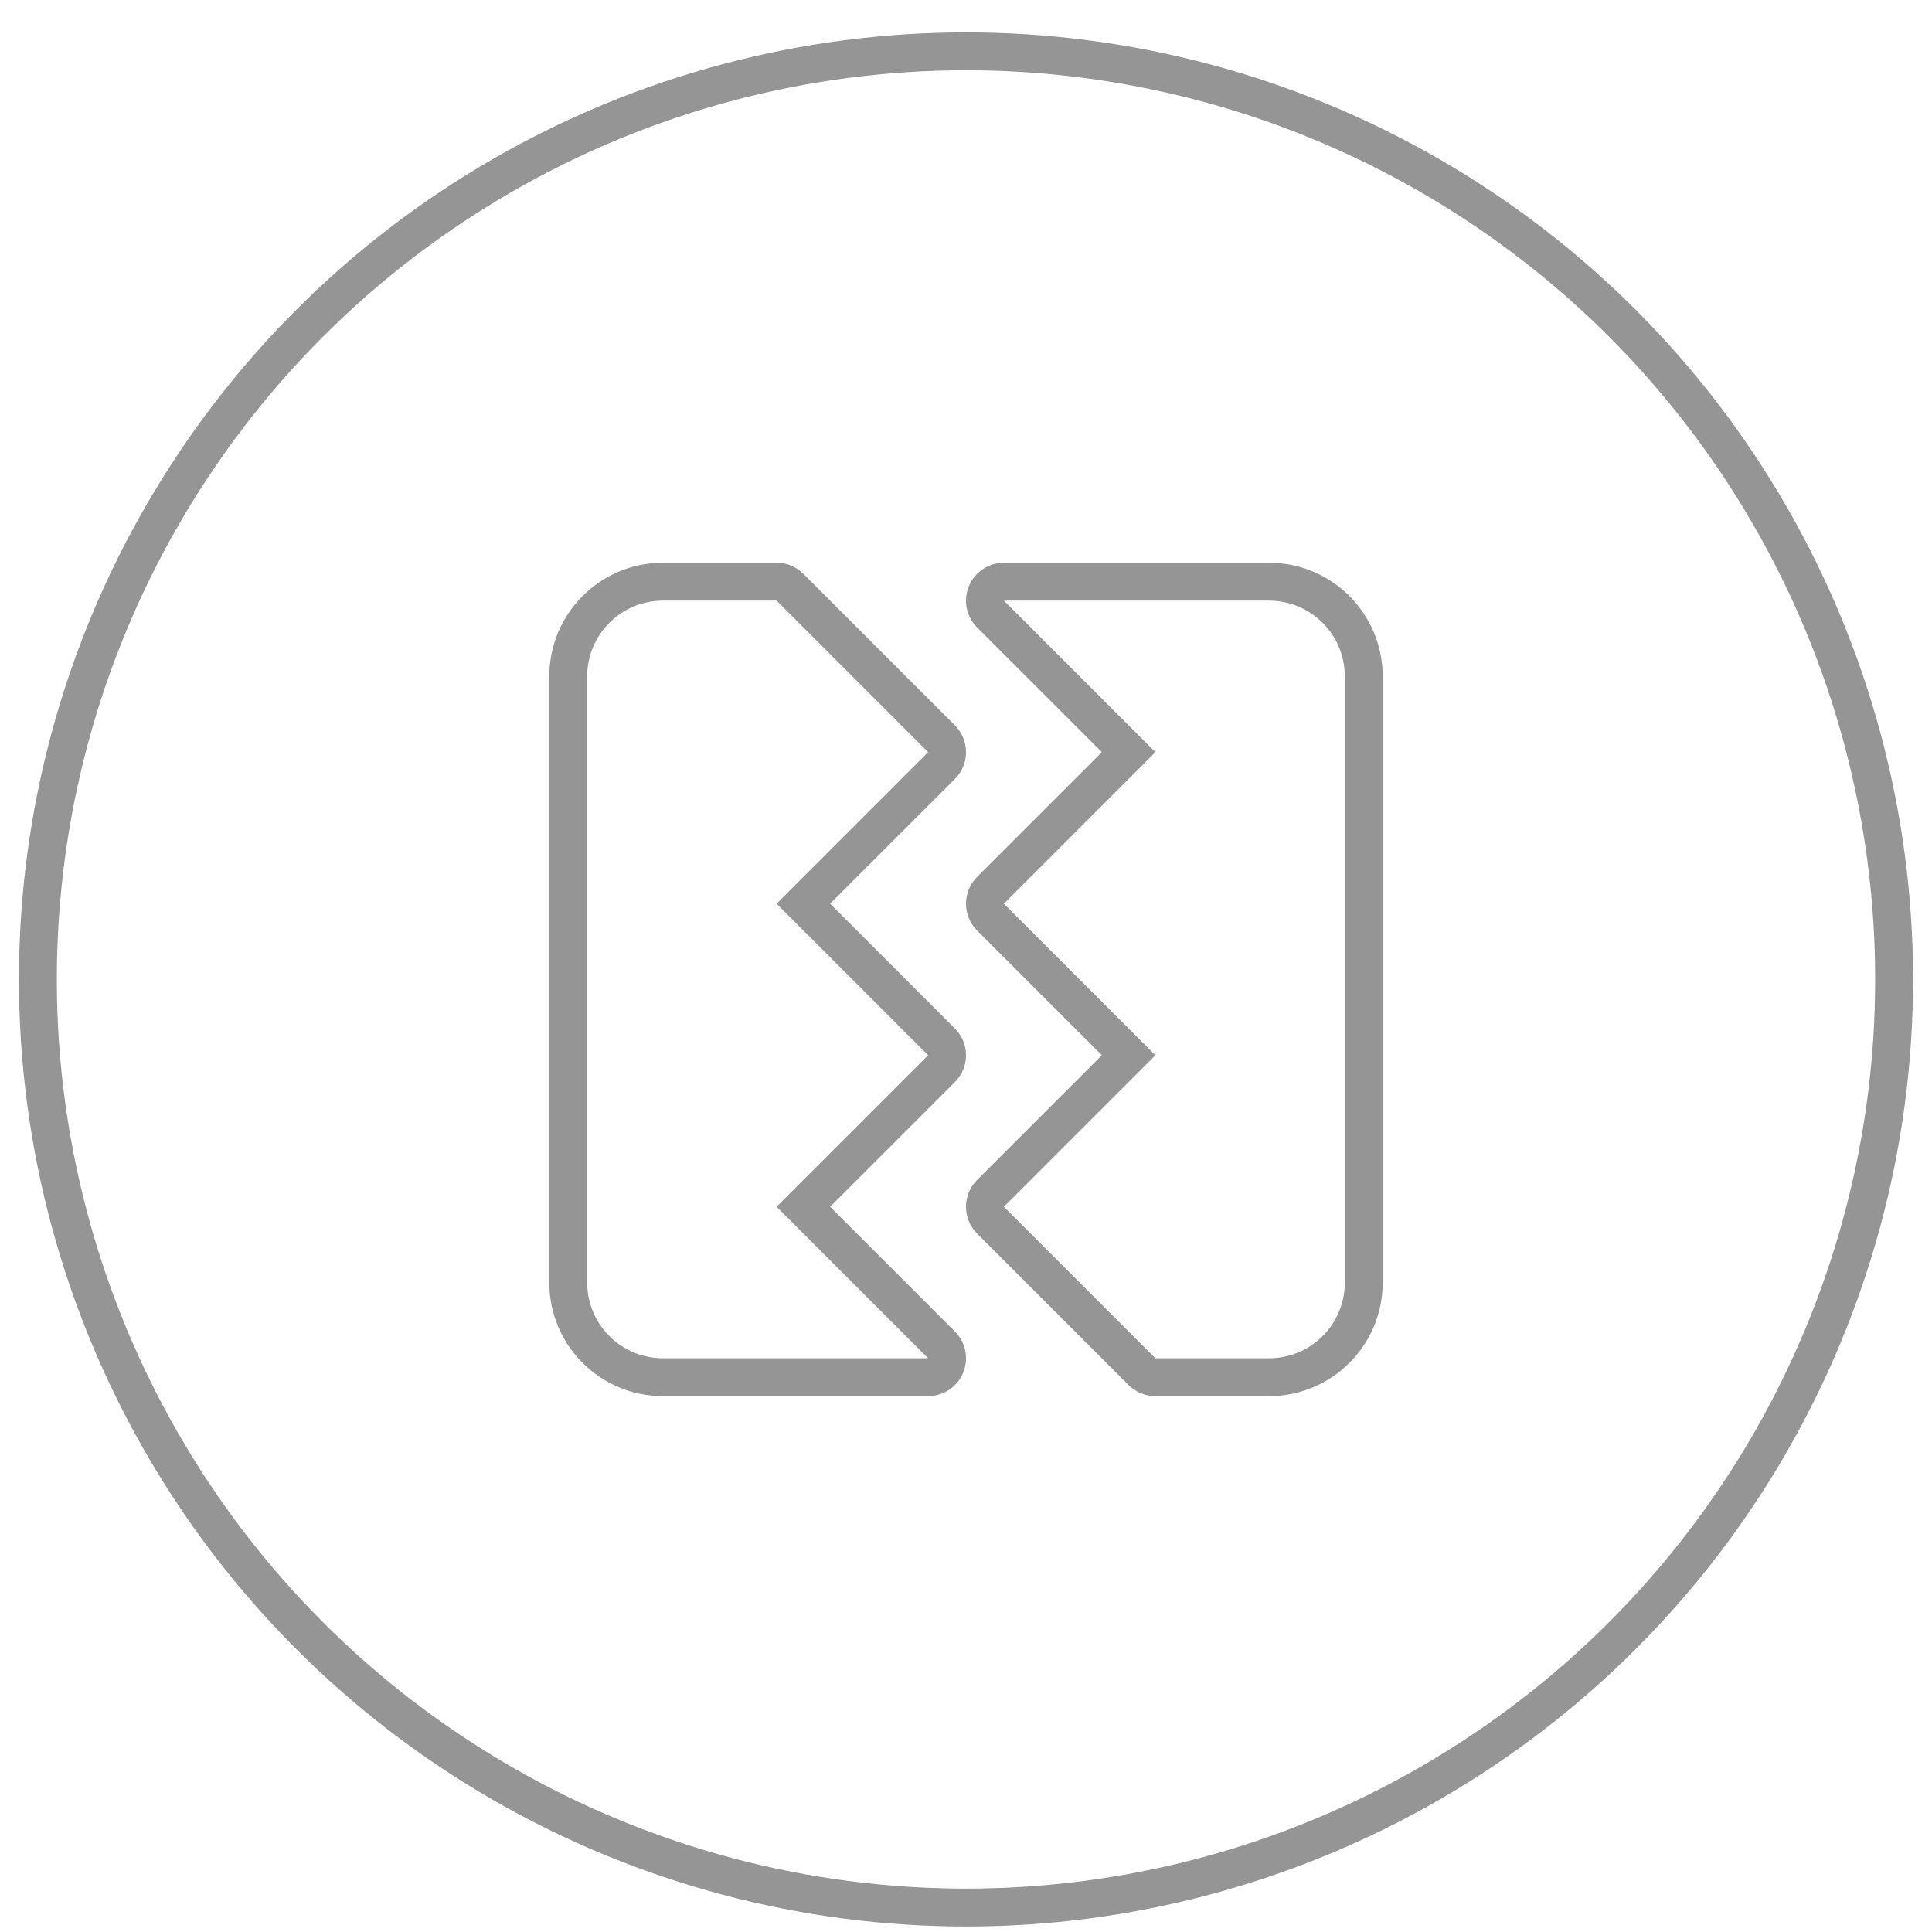
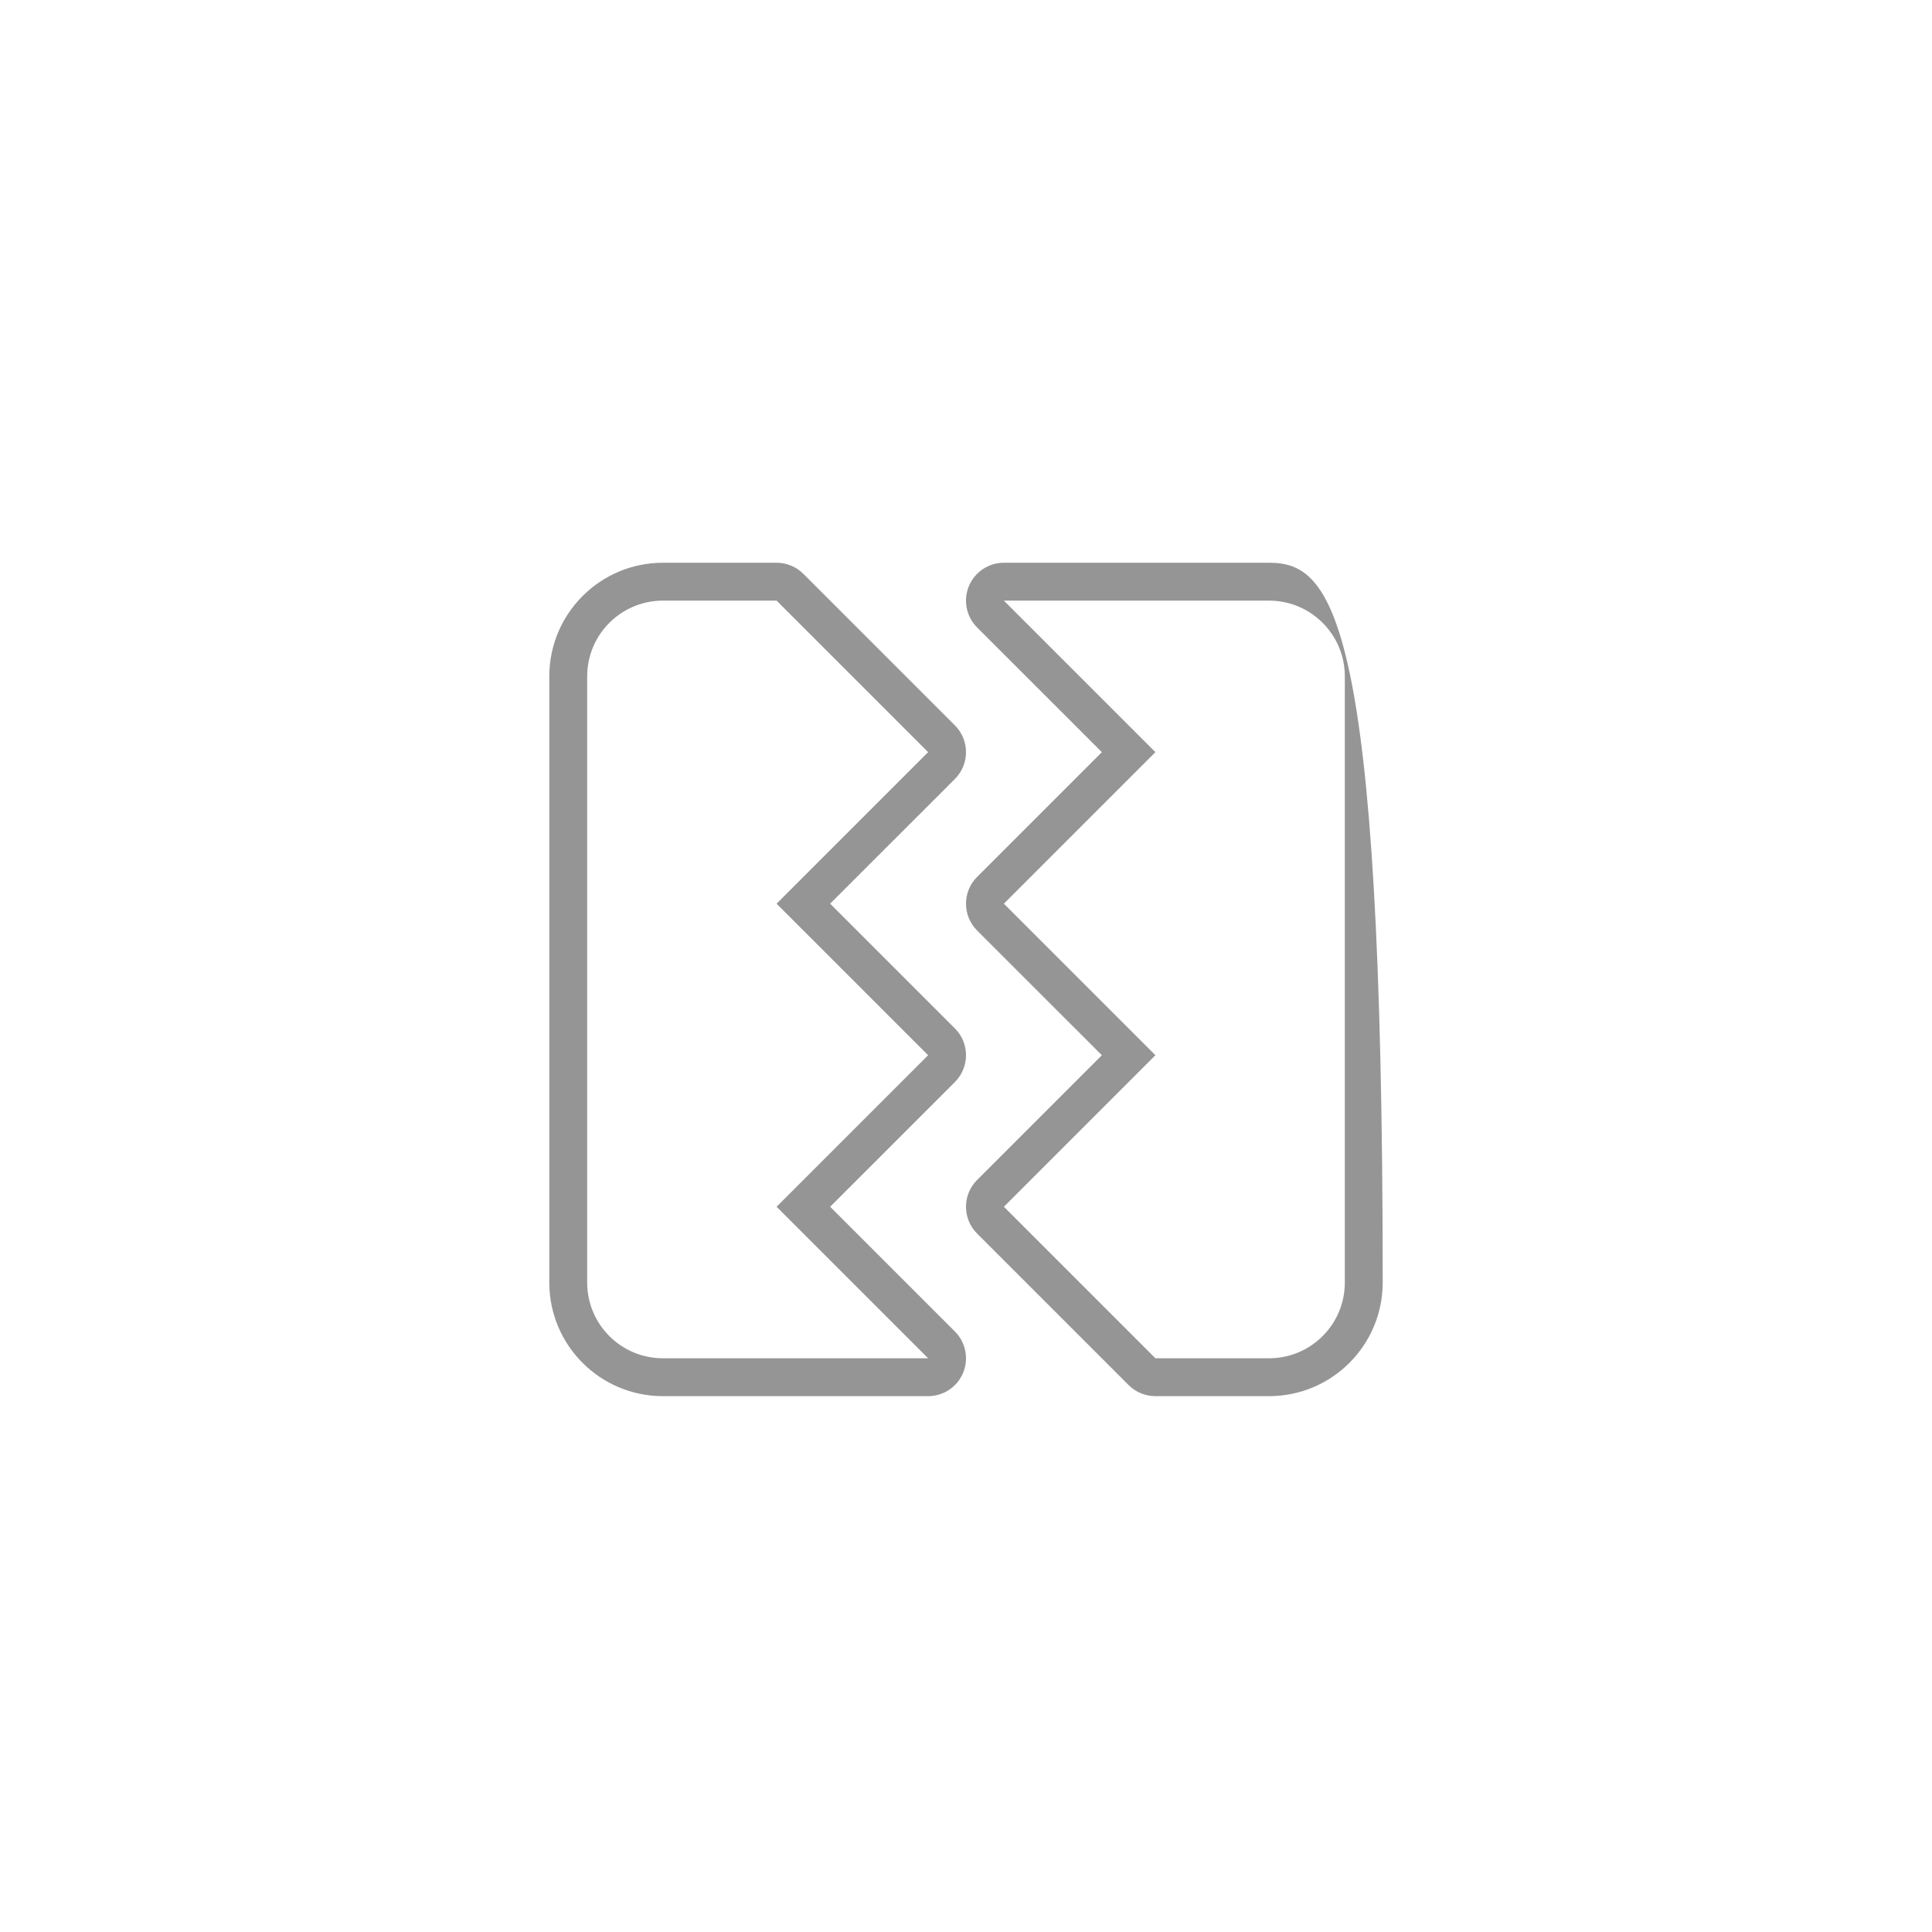
<svg xmlns="http://www.w3.org/2000/svg" width="51" height="51" viewBox="0 0 51 51" fill="none">
-   <circle cx="25.5" cy="25.855" r="24.5" stroke="#959595" />
-   <path fill-rule="evenodd" clip-rule="evenodd" d="M21.207 15.148C21.02 14.961 20.765 14.855 20.5 14.855H17.5C15.843 14.855 14.5 16.199 14.5 17.855V33.855C14.5 35.512 15.843 36.855 17.5 36.855H24.5C24.904 36.855 25.269 36.612 25.424 36.238C25.579 35.864 25.493 35.434 25.207 35.148L21.914 31.855L25.207 28.563C25.598 28.172 25.598 27.539 25.207 27.148L21.914 23.855L25.207 20.563C25.598 20.172 25.598 19.539 25.207 19.148L21.207 15.148ZM24.5 27.855L20.5 31.855L24.5 35.855H17.5C16.395 35.855 15.5 34.96 15.5 33.855V17.855C15.5 16.751 16.395 15.855 17.5 15.855H20.5L24.5 19.855L20.5 23.855L24.5 27.855ZM29.793 36.563C29.98 36.75 30.235 36.855 30.5 36.855H33.5C35.157 36.855 36.5 35.512 36.5 33.855V17.855C36.5 16.199 35.157 14.855 33.5 14.855H26.5C26.096 14.855 25.731 15.099 25.576 15.473C25.421 15.847 25.507 16.277 25.793 16.563L29.086 19.855L25.793 23.148C25.402 23.539 25.402 24.172 25.793 24.563L29.086 27.855L25.793 31.148C25.402 31.539 25.402 32.172 25.793 32.563L29.793 36.563ZM26.5 23.855L30.5 19.855L26.5 15.855H33.5C34.605 15.855 35.5 16.751 35.5 17.855V33.855C35.5 34.96 34.605 35.855 33.5 35.855H30.5L26.5 31.855L30.5 27.855L26.5 23.855Z" fill="#959595" />
+   <path fill-rule="evenodd" clip-rule="evenodd" d="M21.207 15.148C21.02 14.961 20.765 14.855 20.5 14.855H17.5C15.843 14.855 14.5 16.199 14.5 17.855V33.855C14.5 35.512 15.843 36.855 17.5 36.855H24.5C24.904 36.855 25.269 36.612 25.424 36.238C25.579 35.864 25.493 35.434 25.207 35.148L21.914 31.855L25.207 28.563C25.598 28.172 25.598 27.539 25.207 27.148L21.914 23.855L25.207 20.563C25.598 20.172 25.598 19.539 25.207 19.148L21.207 15.148ZM24.5 27.855L20.5 31.855L24.5 35.855H17.5C16.395 35.855 15.5 34.96 15.5 33.855V17.855C15.5 16.751 16.395 15.855 17.5 15.855H20.5L24.5 19.855L20.5 23.855L24.5 27.855ZM29.793 36.563C29.98 36.75 30.235 36.855 30.5 36.855H33.5C35.157 36.855 36.5 35.512 36.5 33.855C36.5 16.199 35.157 14.855 33.5 14.855H26.5C26.096 14.855 25.731 15.099 25.576 15.473C25.421 15.847 25.507 16.277 25.793 16.563L29.086 19.855L25.793 23.148C25.402 23.539 25.402 24.172 25.793 24.563L29.086 27.855L25.793 31.148C25.402 31.539 25.402 32.172 25.793 32.563L29.793 36.563ZM26.5 23.855L30.5 19.855L26.5 15.855H33.5C34.605 15.855 35.5 16.751 35.5 17.855V33.855C35.5 34.96 34.605 35.855 33.5 35.855H30.5L26.5 31.855L30.5 27.855L26.5 23.855Z" fill="#959595" />
</svg>